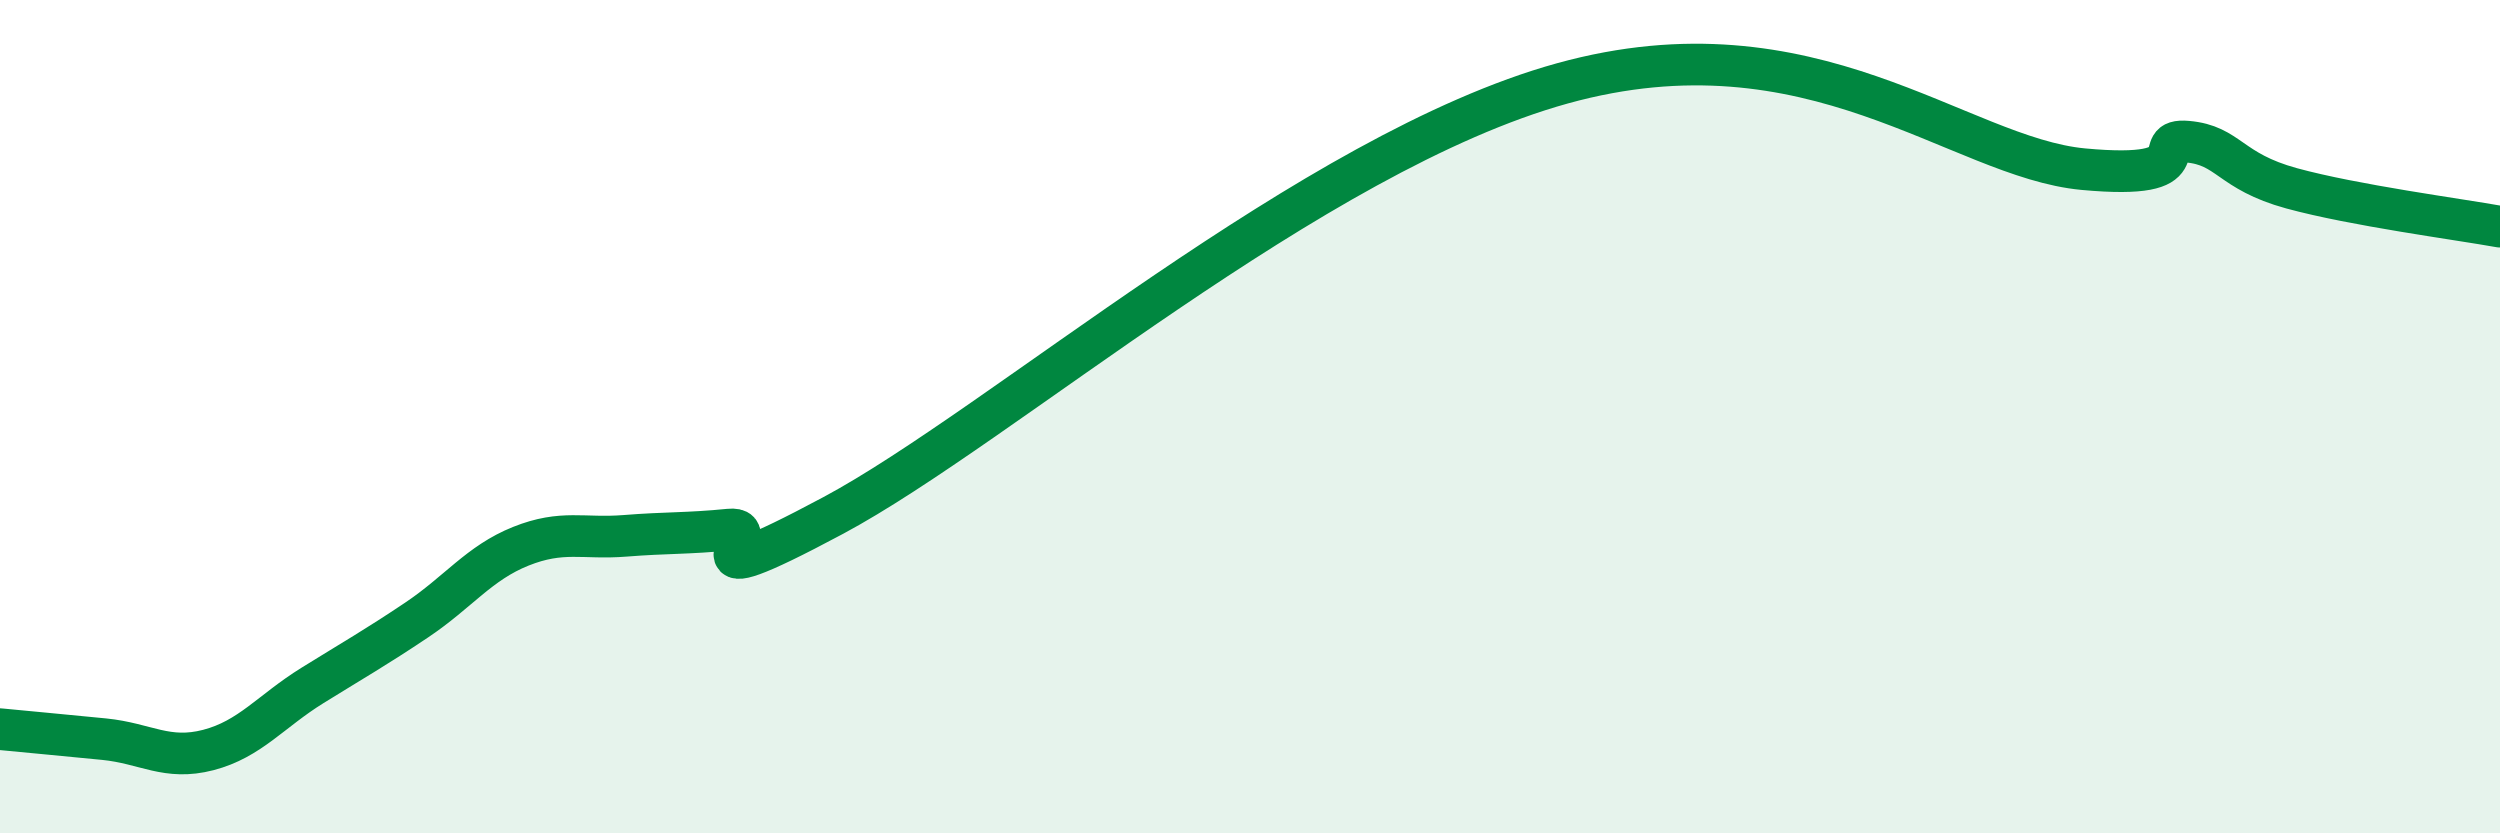
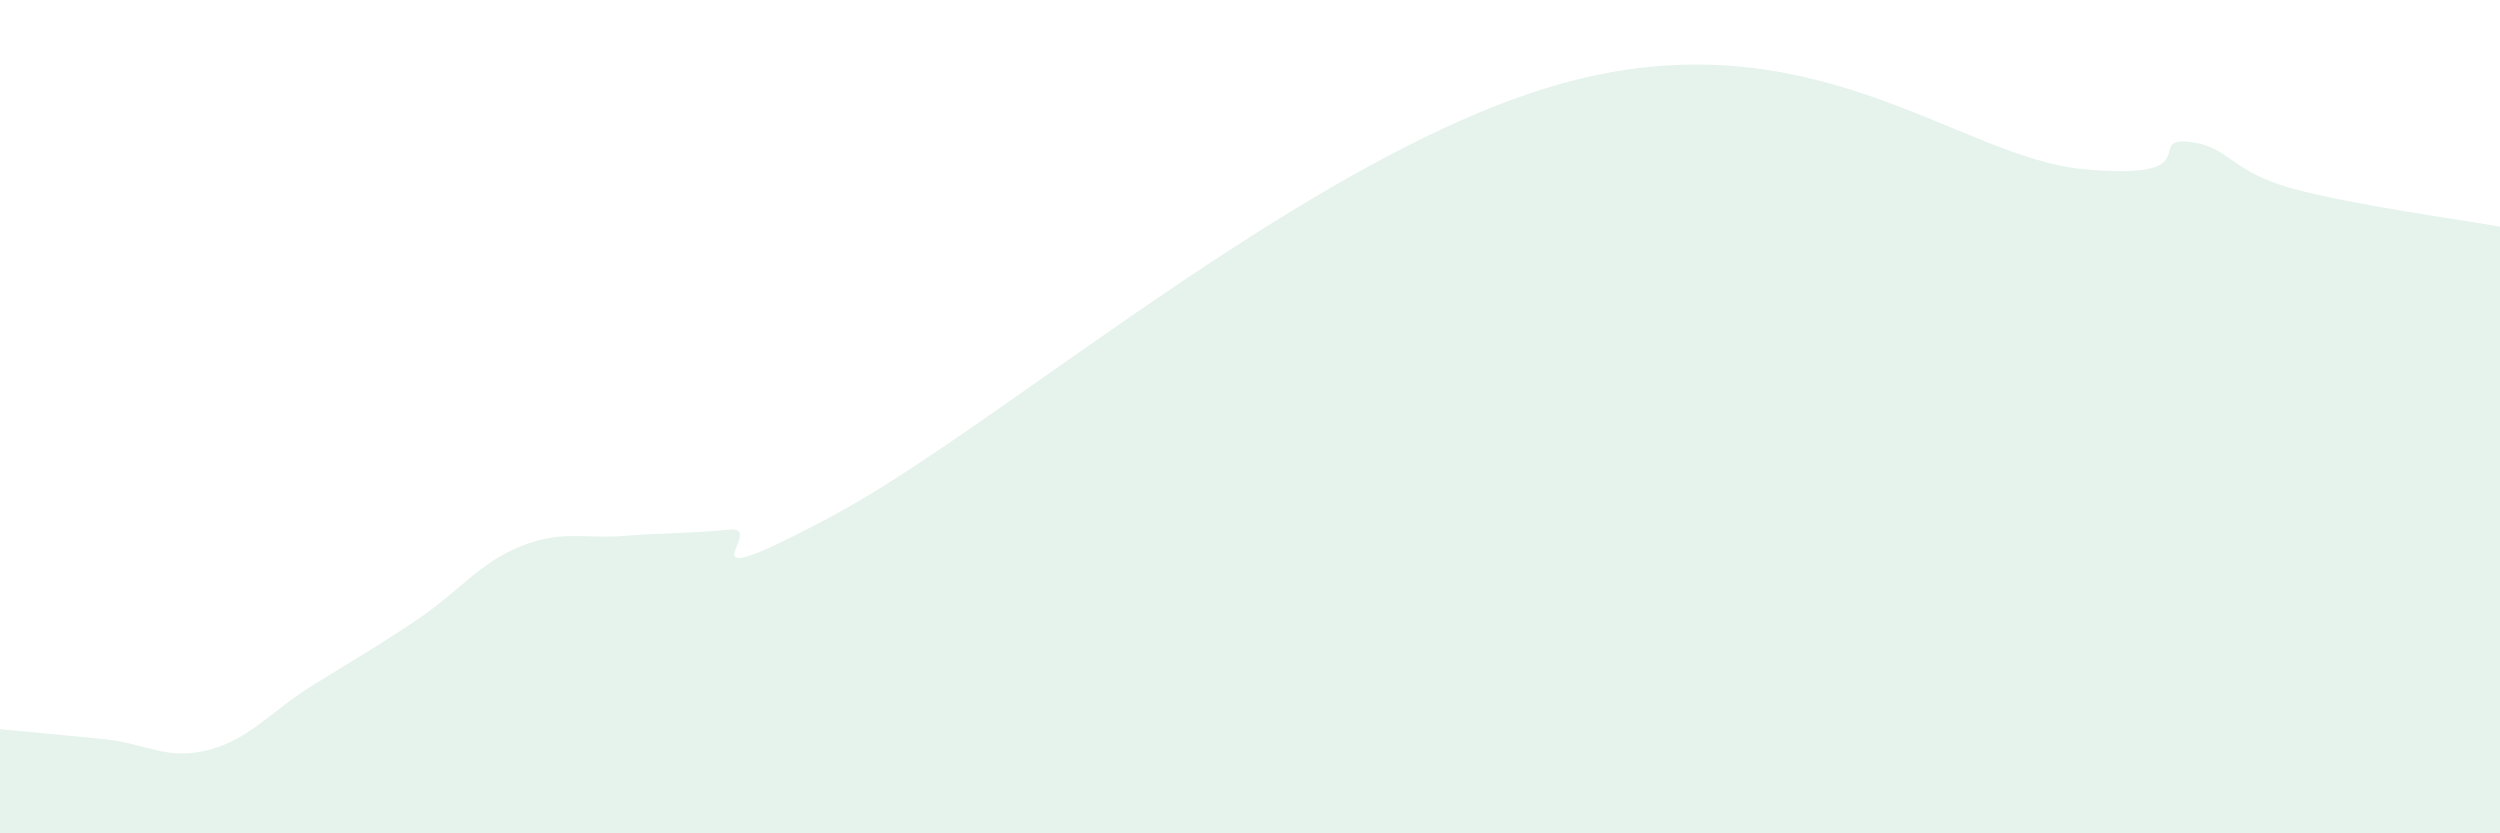
<svg xmlns="http://www.w3.org/2000/svg" width="60" height="20" viewBox="0 0 60 20">
  <path d="M 0,17.5 C 0.5,17.55 1.5,17.64 2.5,17.74 C 3.5,17.84 4,18.26 5,18 C 6,17.74 6.5,17.07 7.5,16.45 C 8.5,15.83 9,15.55 10,14.88 C 11,14.21 11.5,13.51 12.5,13.11 C 13.5,12.71 14,12.94 15,12.86 C 16,12.78 16.5,12.81 17.5,12.71 C 18.5,12.61 16,14.51 20,12.37 C 24,10.23 31.5,3.66 37.5,2 C 43.5,0.34 47,3.78 50,4.06 C 53,4.34 51.5,3.31 52.5,3.4 C 53.5,3.49 53.5,4.11 55,4.52 C 56.5,4.93 59,5.26 60,5.44L60 20L0 20Z" fill="#008740" opacity="0.1" stroke-linecap="round" stroke-linejoin="round" />
-   <path d="M 0,17.5 C 0.5,17.55 1.5,17.64 2.5,17.74 C 3.5,17.84 4,18.26 5,18 C 6,17.74 6.5,17.07 7.5,16.45 C 8.5,15.83 9,15.55 10,14.88 C 11,14.21 11.5,13.51 12.5,13.11 C 13.5,12.71 14,12.94 15,12.86 C 16,12.78 16.5,12.81 17.5,12.71 C 18.5,12.61 16,14.51 20,12.37 C 24,10.23 31.5,3.66 37.5,2 C 43.5,0.34 47,3.78 50,4.06 C 53,4.34 51.5,3.31 52.5,3.4 C 53.5,3.49 53.5,4.11 55,4.52 C 56.5,4.93 59,5.26 60,5.44" stroke="#008740" stroke-width="1" fill="none" stroke-linecap="round" stroke-linejoin="round" />
</svg>